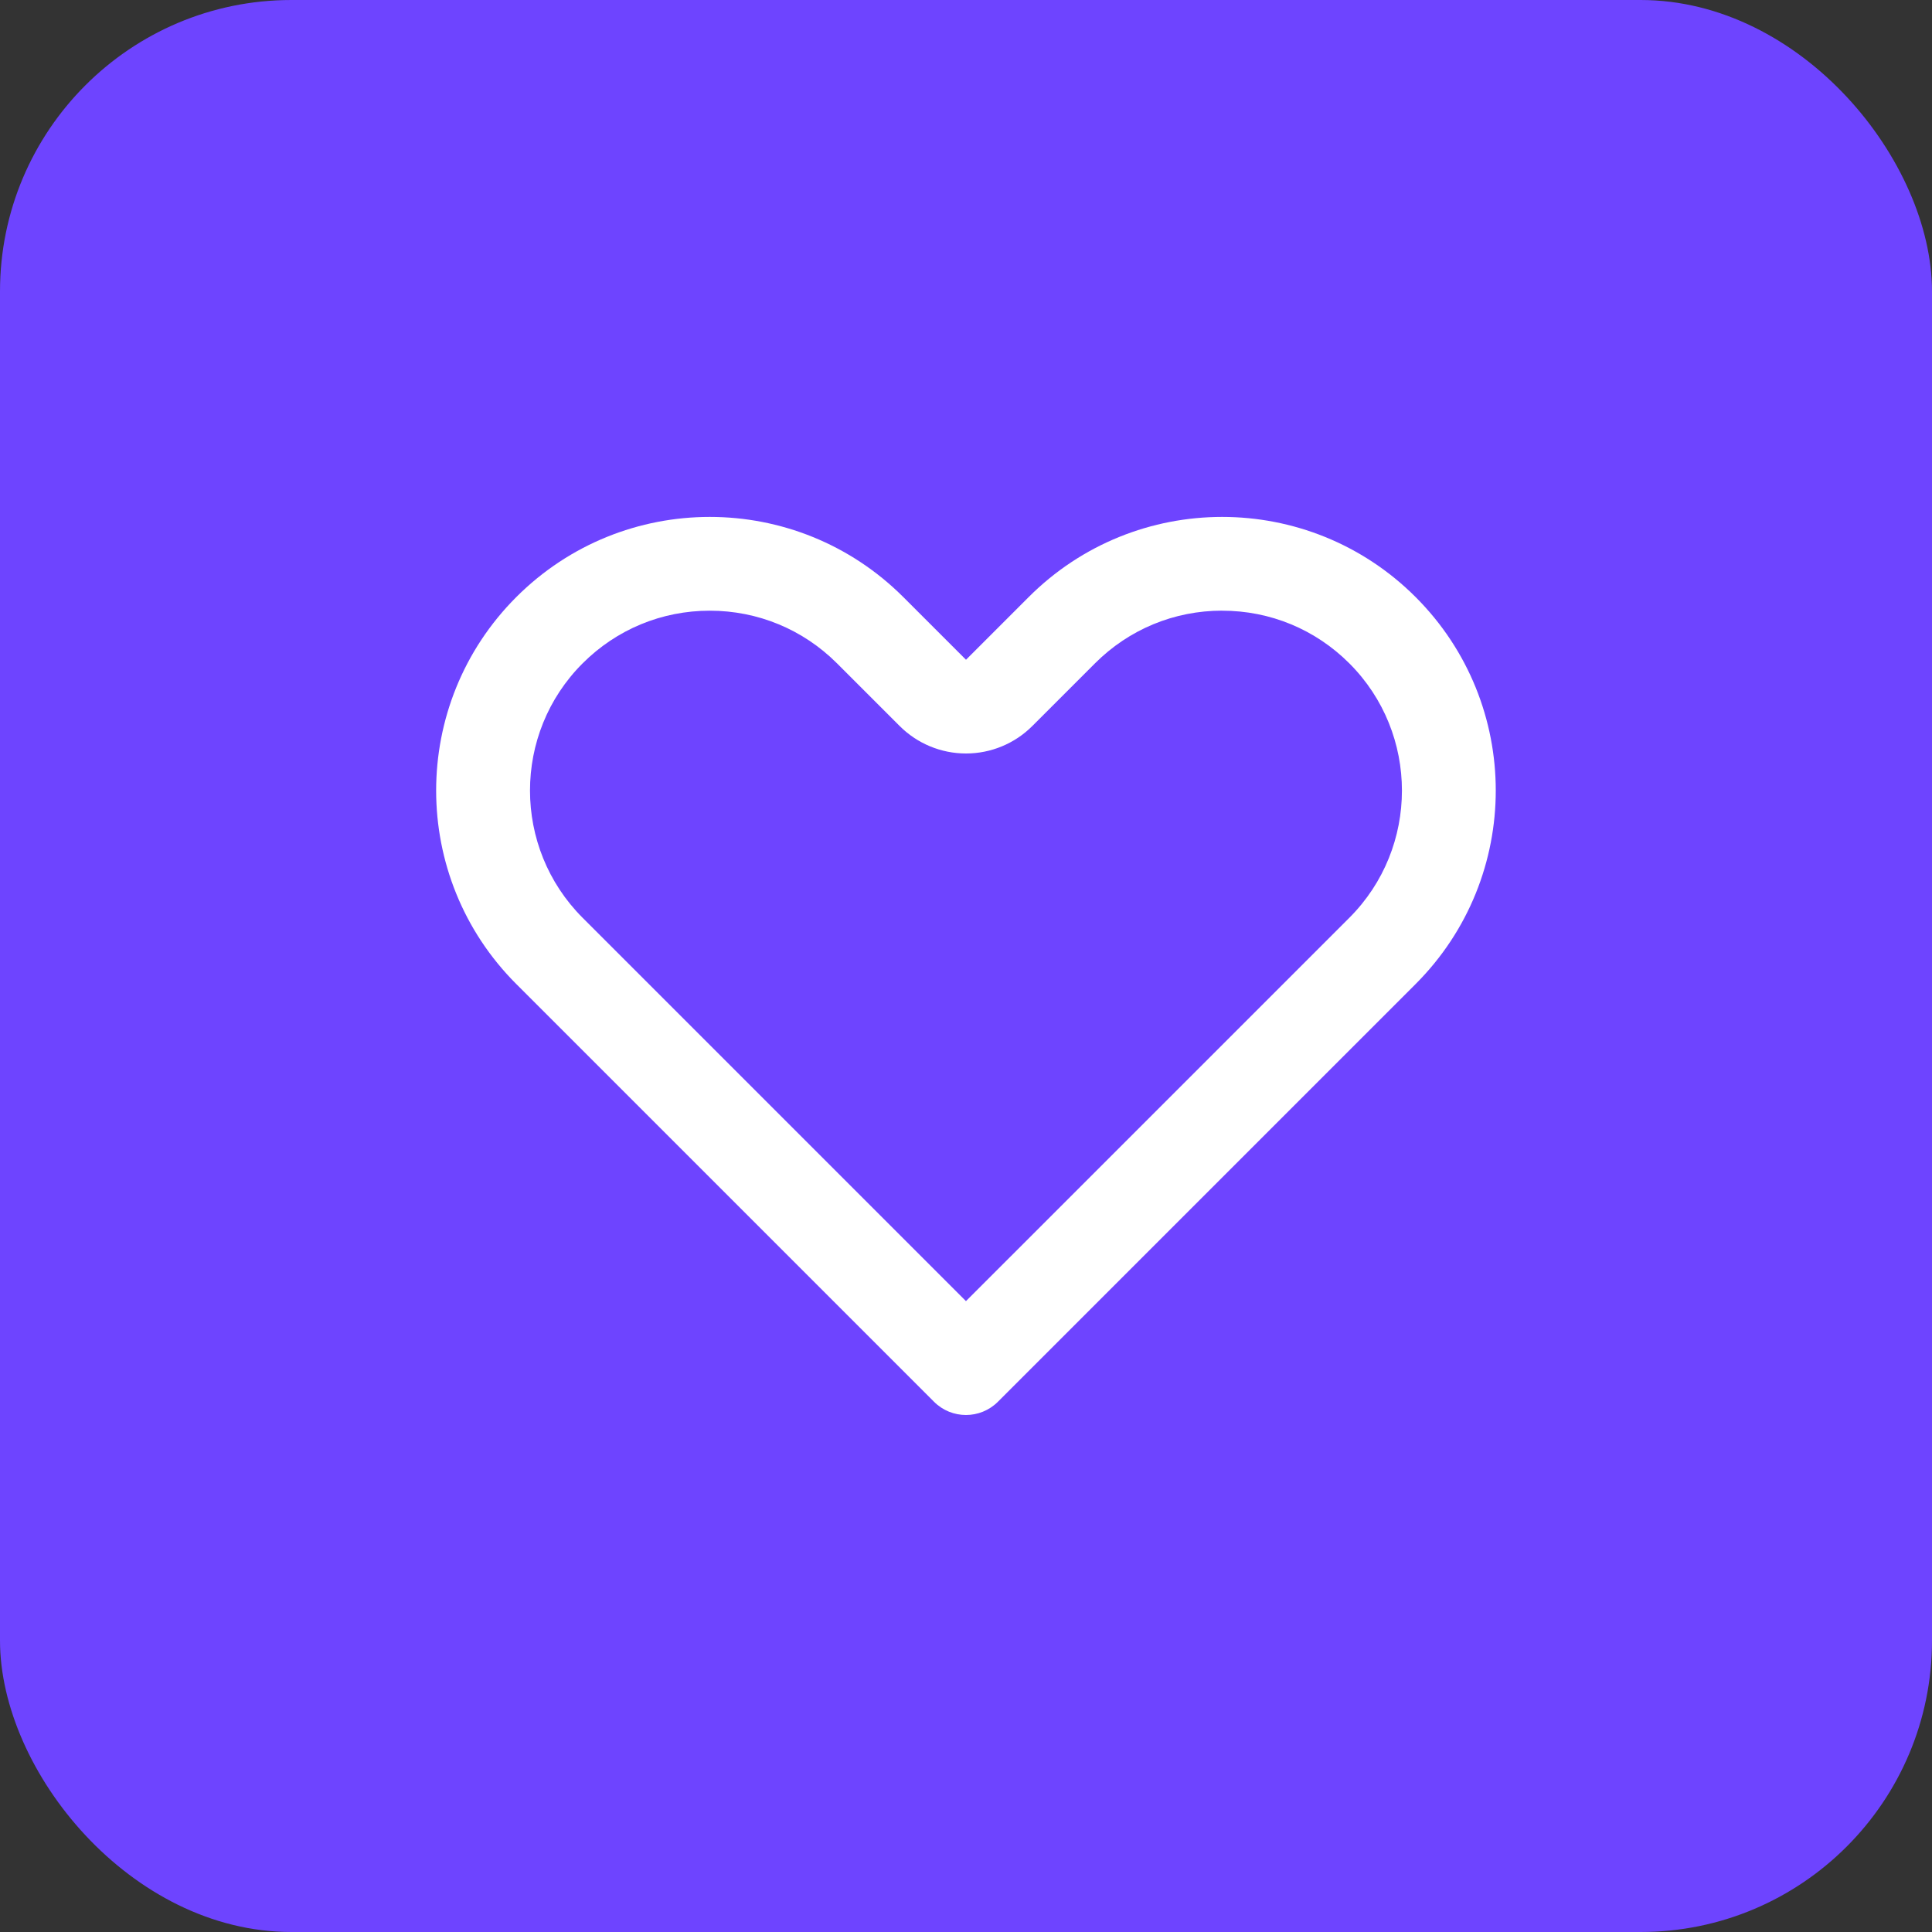
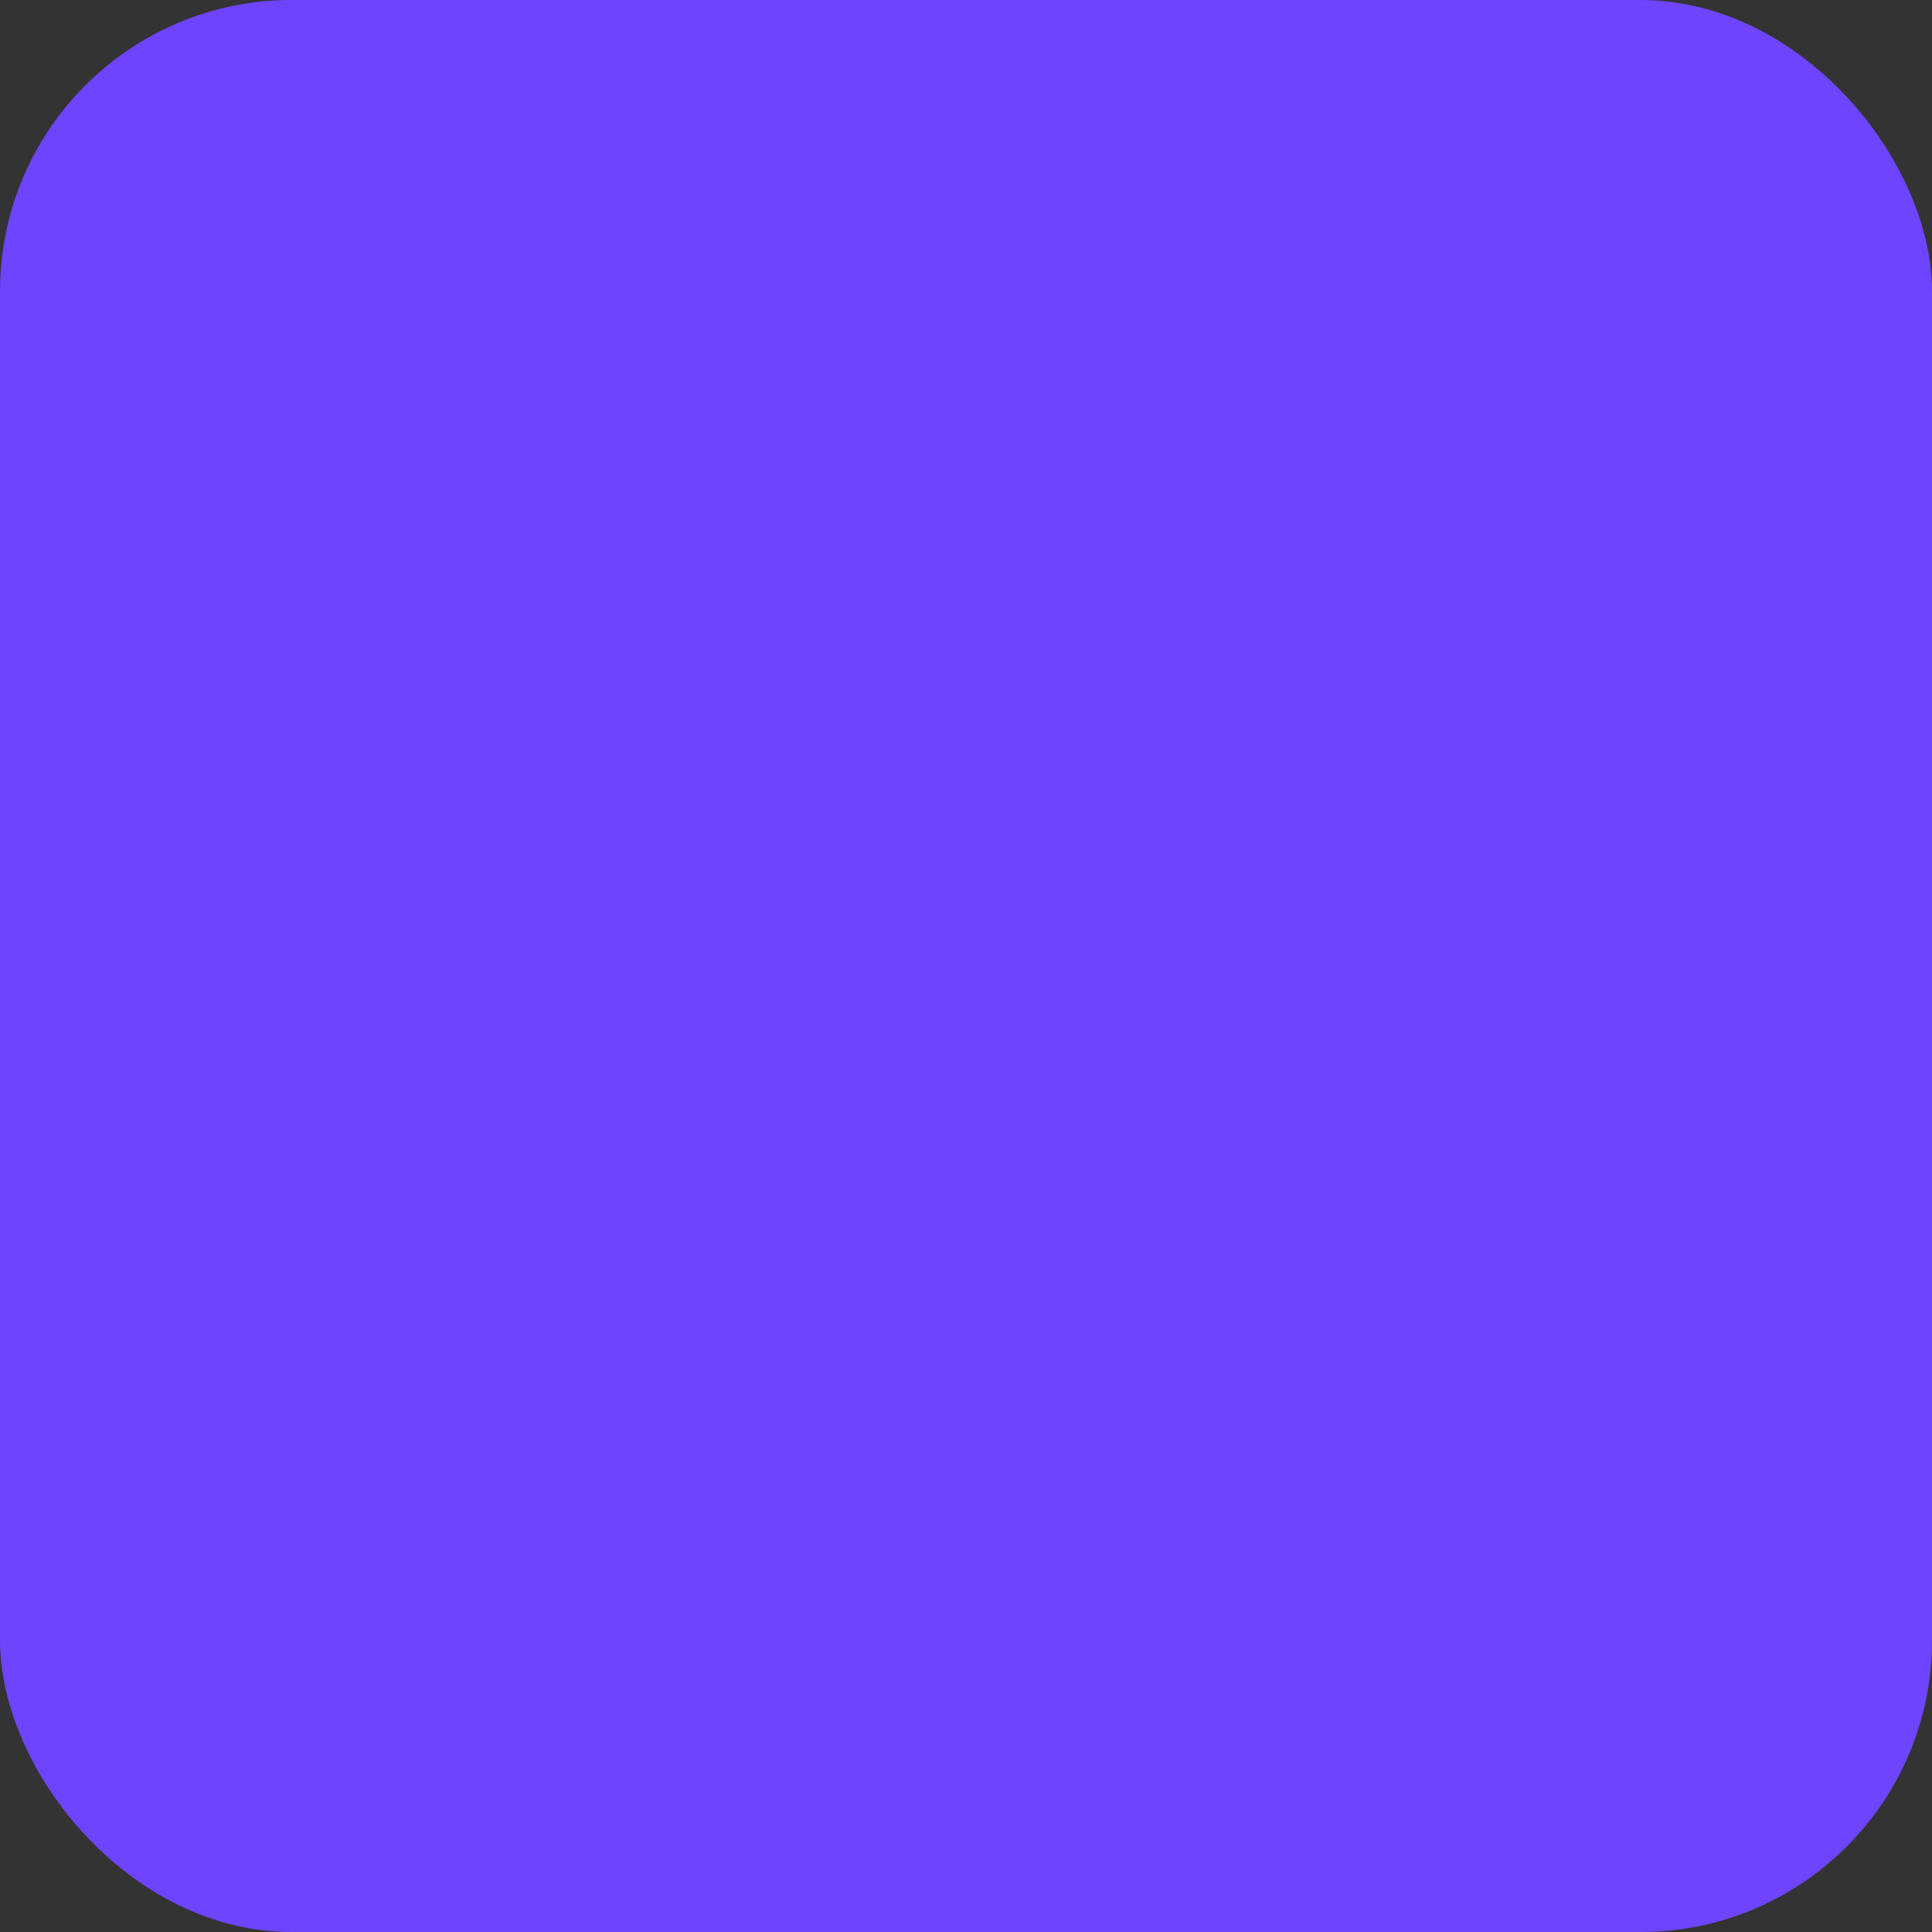
<svg xmlns="http://www.w3.org/2000/svg" viewBox="0 0 432.66 432.66" data-name="Layer 2" id="Layer_2">
  <rect x="0" y="0" width="432.66" height="432.66" fill="#333333" stroke="none" />
  <defs>
    <style>
      .cls-1 {
        fill: #fff;
      }

      .cls-2 {
        fill: #6e44ff;
      }
    </style>
  </defs>
  <g data-name="Layer 4" id="Layer_4">
    <g>
      <rect ry="65.26" rx="65.26" height="432.66" width="432.66" class="cls-2" />
-       <path d="M273.7,136.76c10.76,0,20.87,4.19,28.48,11.8,15.7,15.7,15.7,41.26,0,56.97l-14.04,14.04-71.82,71.81-71.81-71.81-14.04-14.04c-15.7-15.71-15.71-41.27,0-56.97,7.61-7.61,17.72-11.8,28.48-11.8s20.88,4.19,28.49,11.79l14.04,14.04c3.94,3.94,9.28,6.15,14.85,6.15,5.57,0,10.91-2.21,14.85-6.15l14.04-14.04c7.61-7.61,17.73-11.8,28.49-11.8M273.7,115.76c-15.68,0-31.37,5.98-43.33,17.95l-14.04,14.04-14.04-14.04c-11.97-11.96-27.65-17.95-43.34-17.95s-31.36,5.98-43.33,17.95c-23.93,23.93-23.93,62.73,0,86.66l14.04,14.04,79.51,79.51c1.97,1.97,4.56,2.96,7.15,2.96s5.18-.99,7.15-2.96l79.51-79.51,14.04-14.04c23.93-23.94,23.93-62.74,0-86.66-11.96-11.96-27.65-17.95-43.33-17.95h0Z" class="cls-1" />
    </g>
  </g>
</svg>